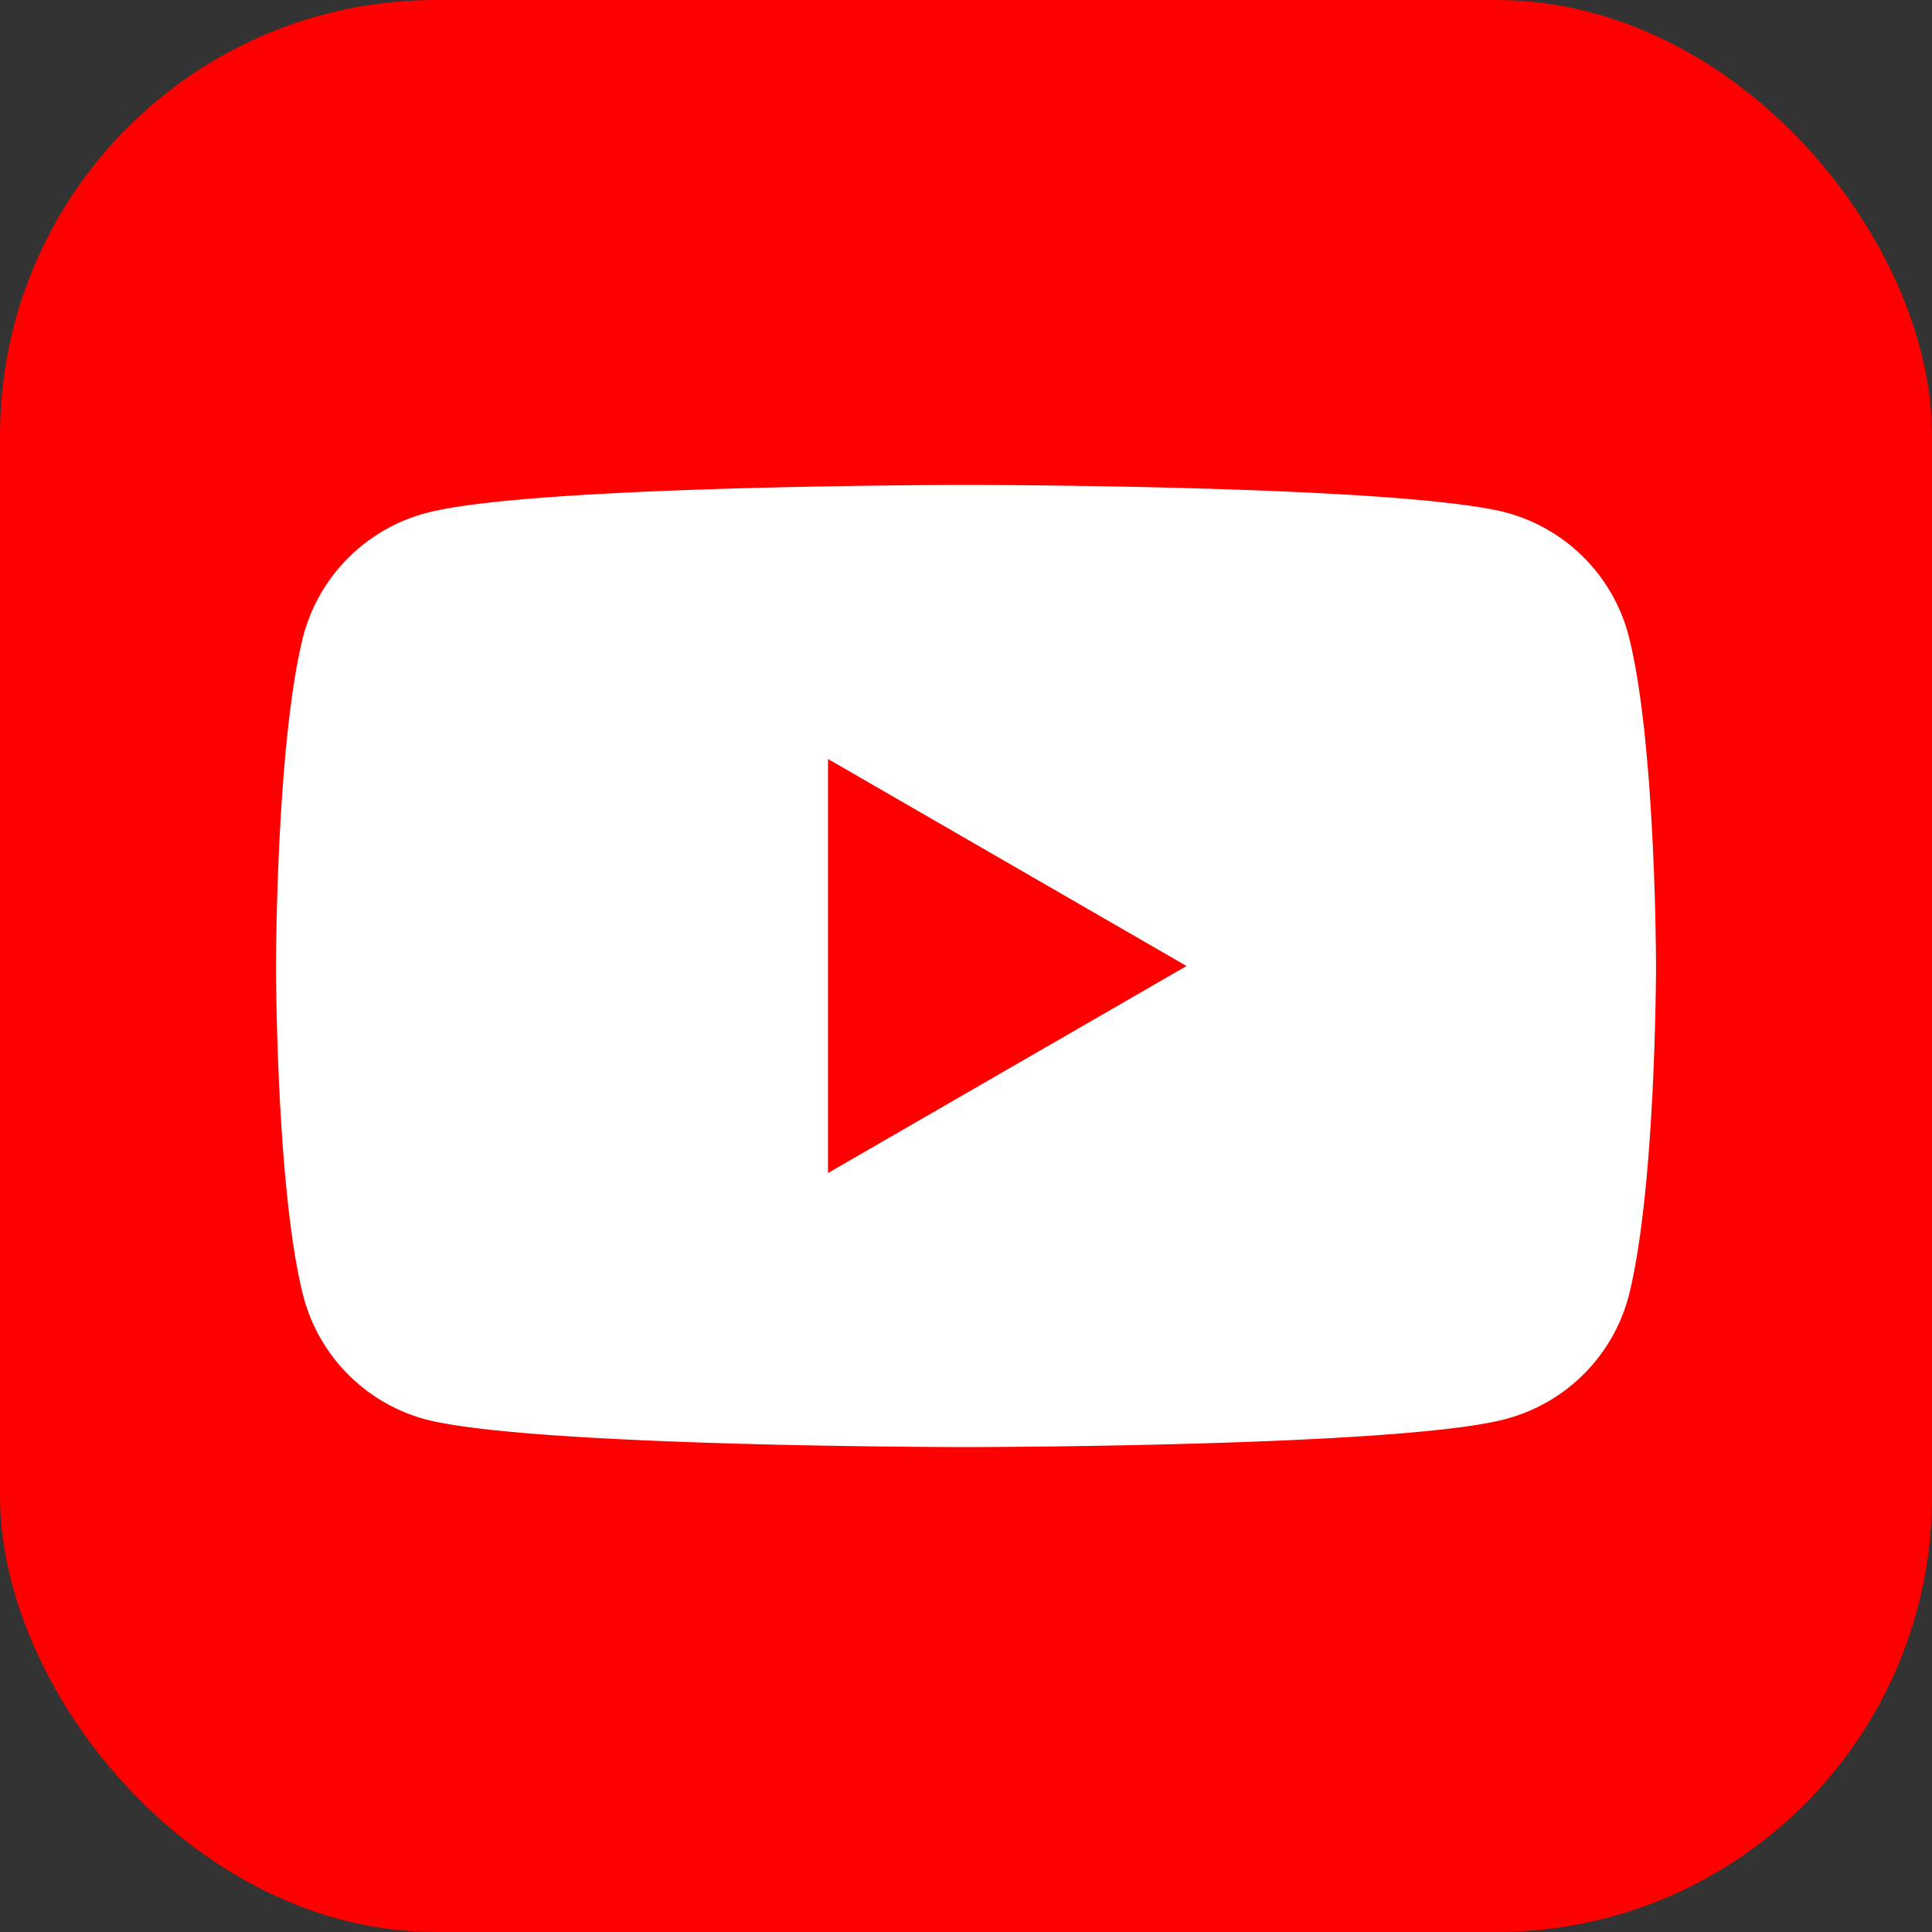
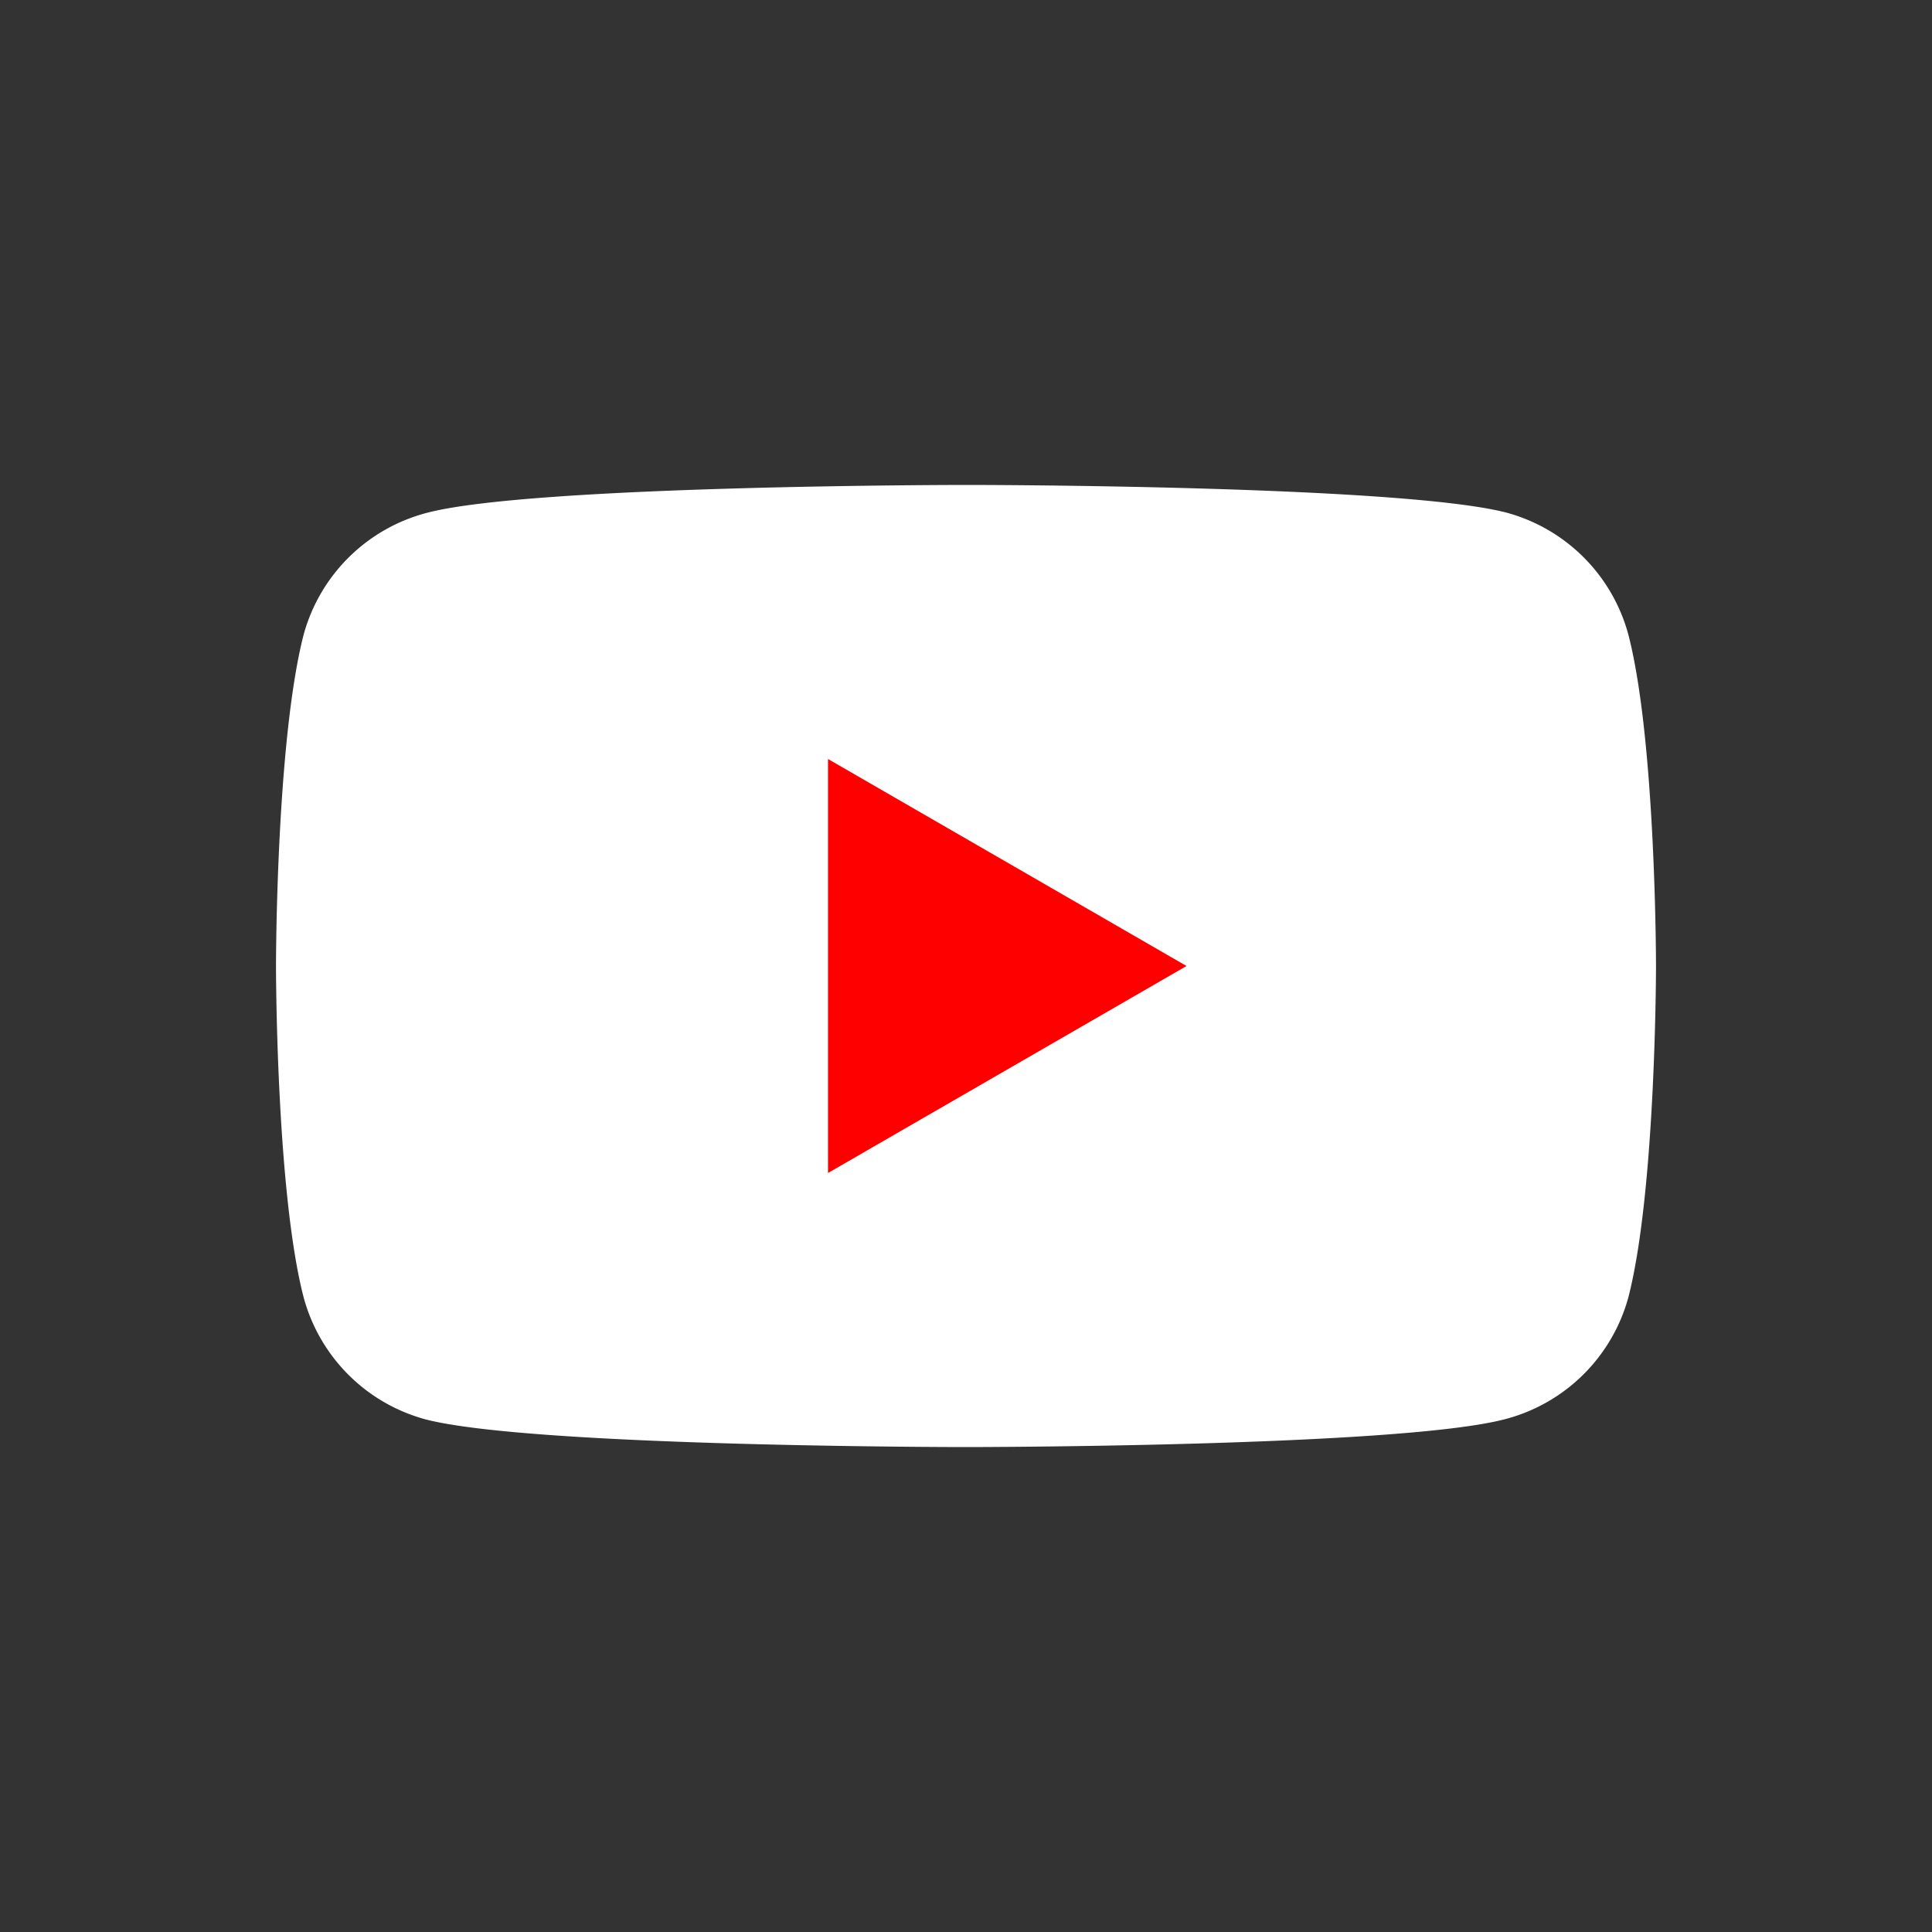
<svg xmlns="http://www.w3.org/2000/svg" viewBox="0 0 70 70">
  <rect x="0" y="0" width="70" height="70" fill="#333333" stroke="none" />
  <defs>
    <style>.cls-1{fill:red;}.cls-2{fill:#fff;}</style>
  </defs>
  <g id="Layer_2" data-name="Layer 2">
    <g id="design">
-       <rect class="cls-1" width="70" height="70" rx="15.78" />
      <path class="cls-2" d="M59,23a6.27,6.27,0,0,0-4.43-4.43c-3.89-1-19.53-1-19.53-1s-15.64,0-19.53,1A6.27,6.27,0,0,0,11,23c-1,3.89-1,12-1,12s0,8.14,1,12a6.27,6.27,0,0,0,4.43,4.43c3.89,1,19.53,1,19.53,1s15.64,0,19.53-1A6.27,6.27,0,0,0,59,47c1-3.89,1-12,1-12S60,26.86,59,23Z" />
      <polygon class="cls-1" points="30 42.5 42.99 35 30 27.5 30 42.5" />
    </g>
  </g>
</svg>